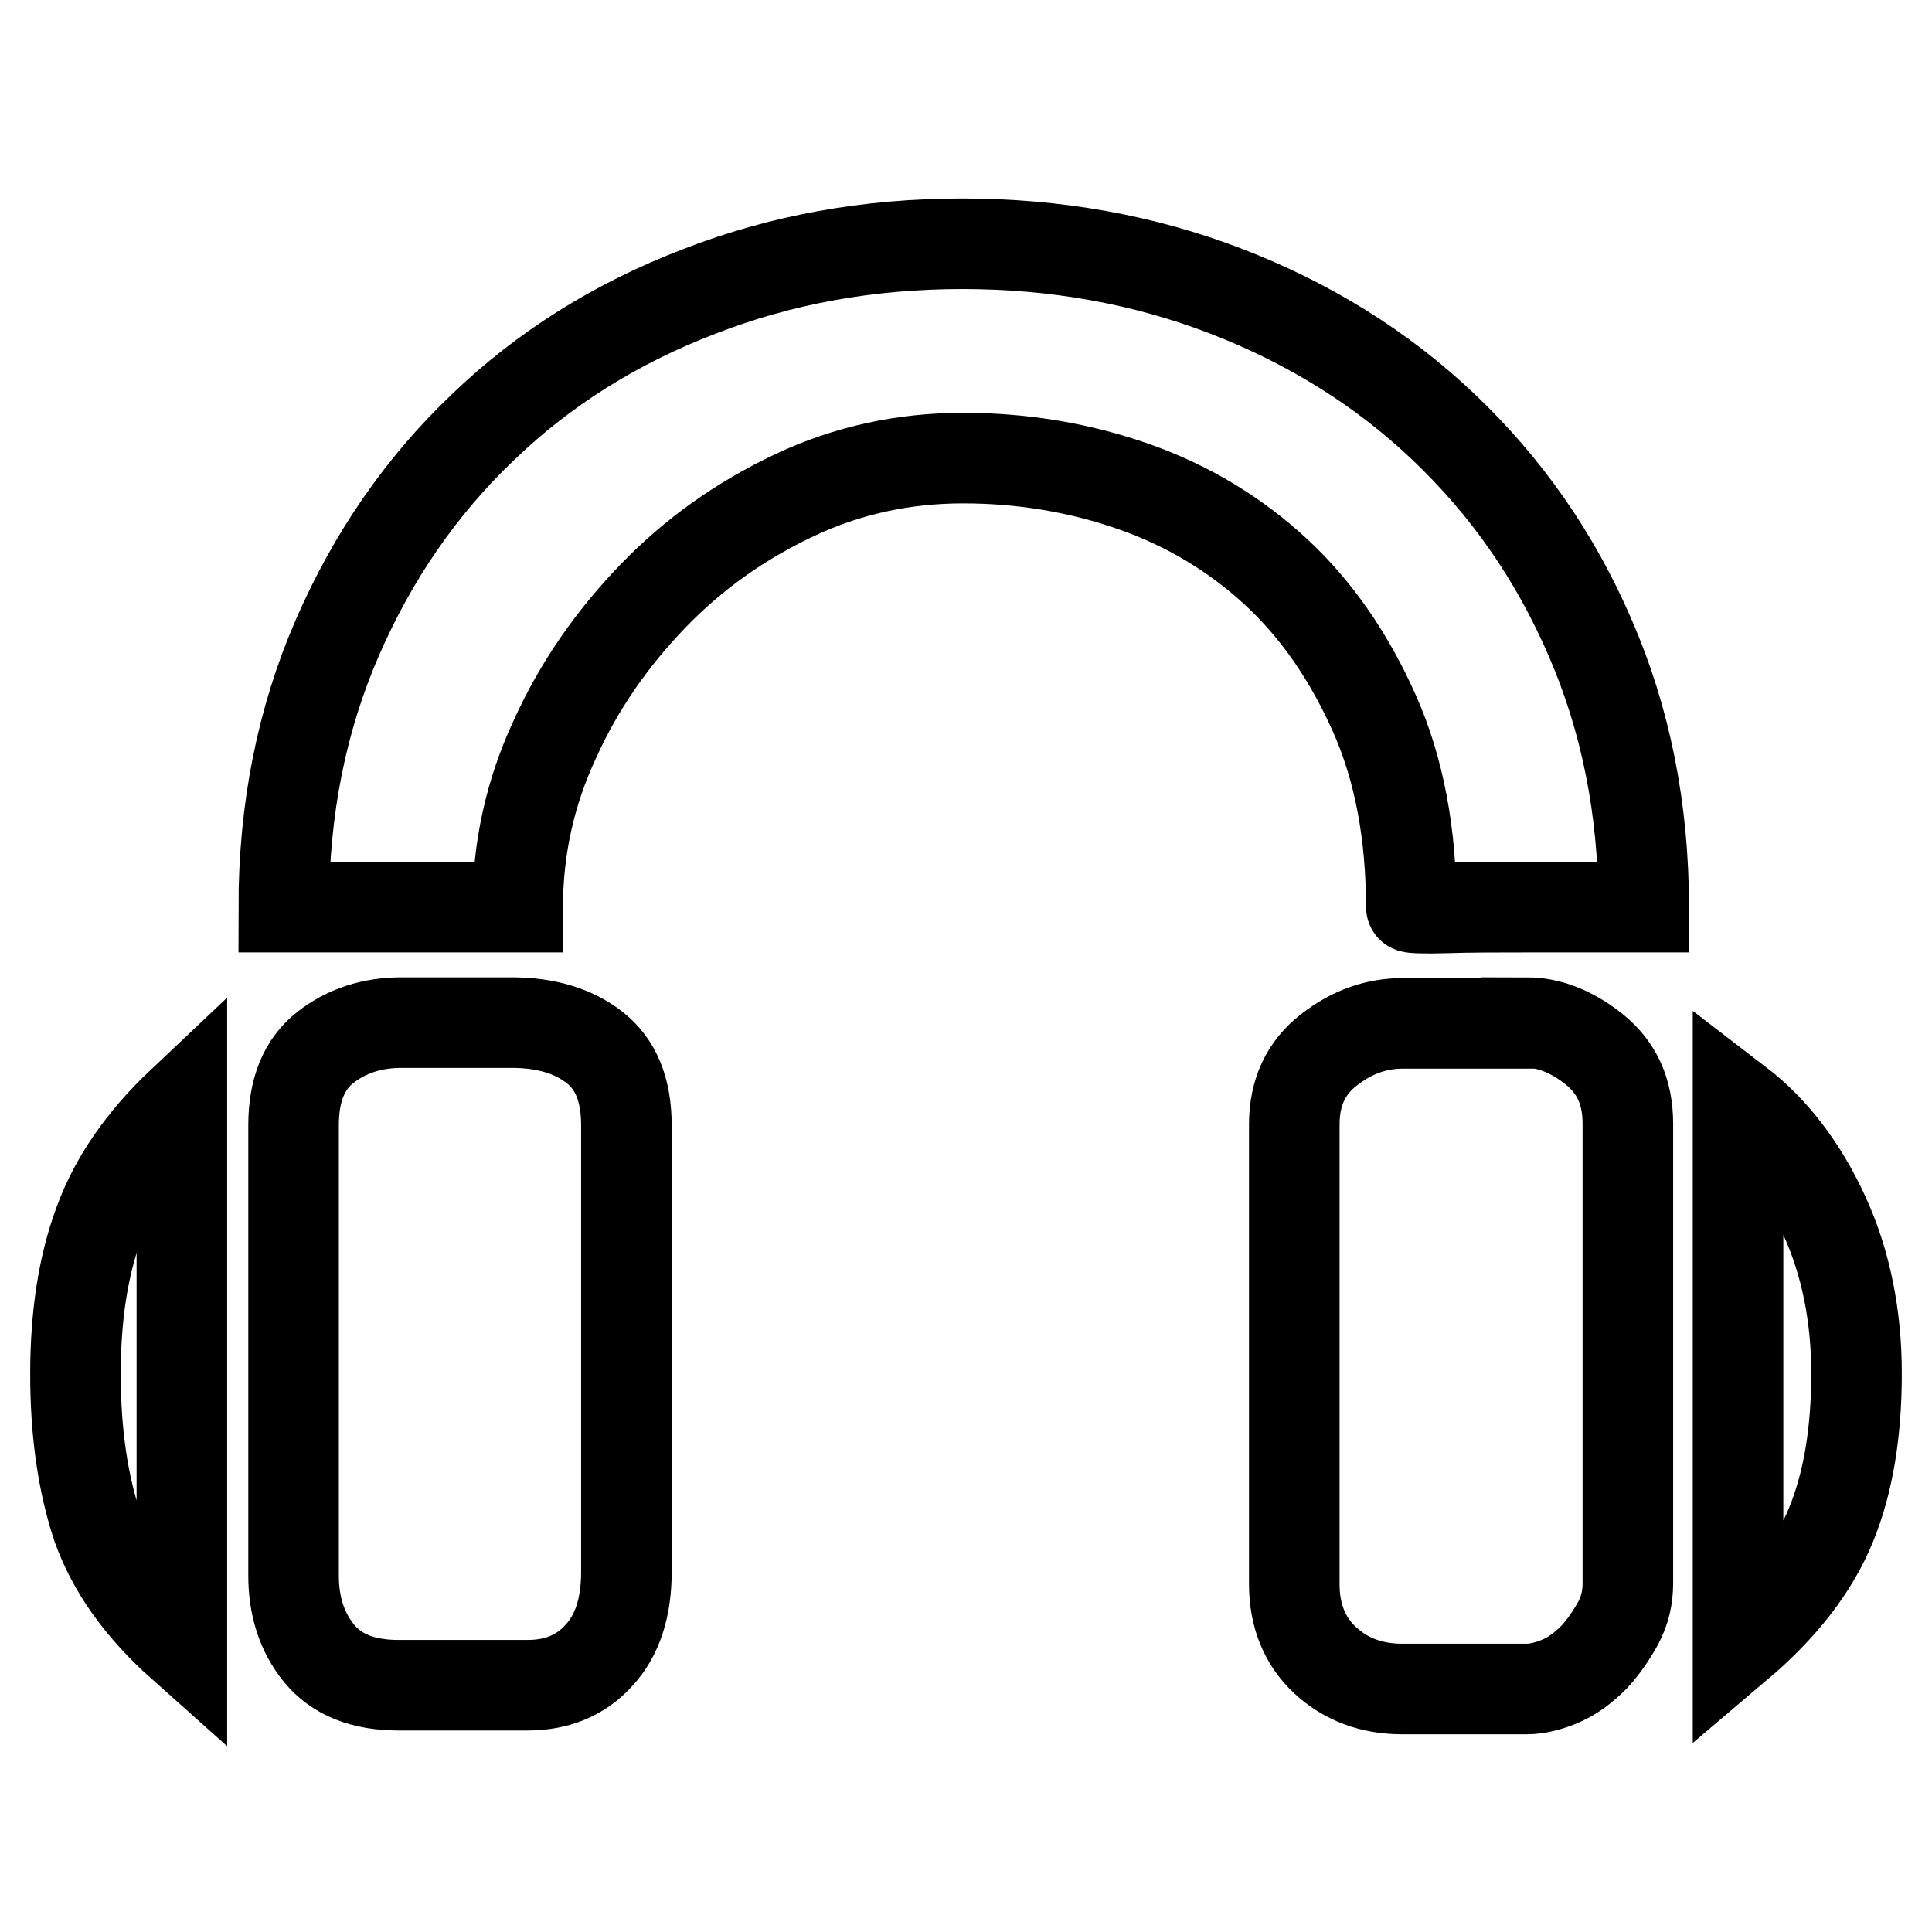
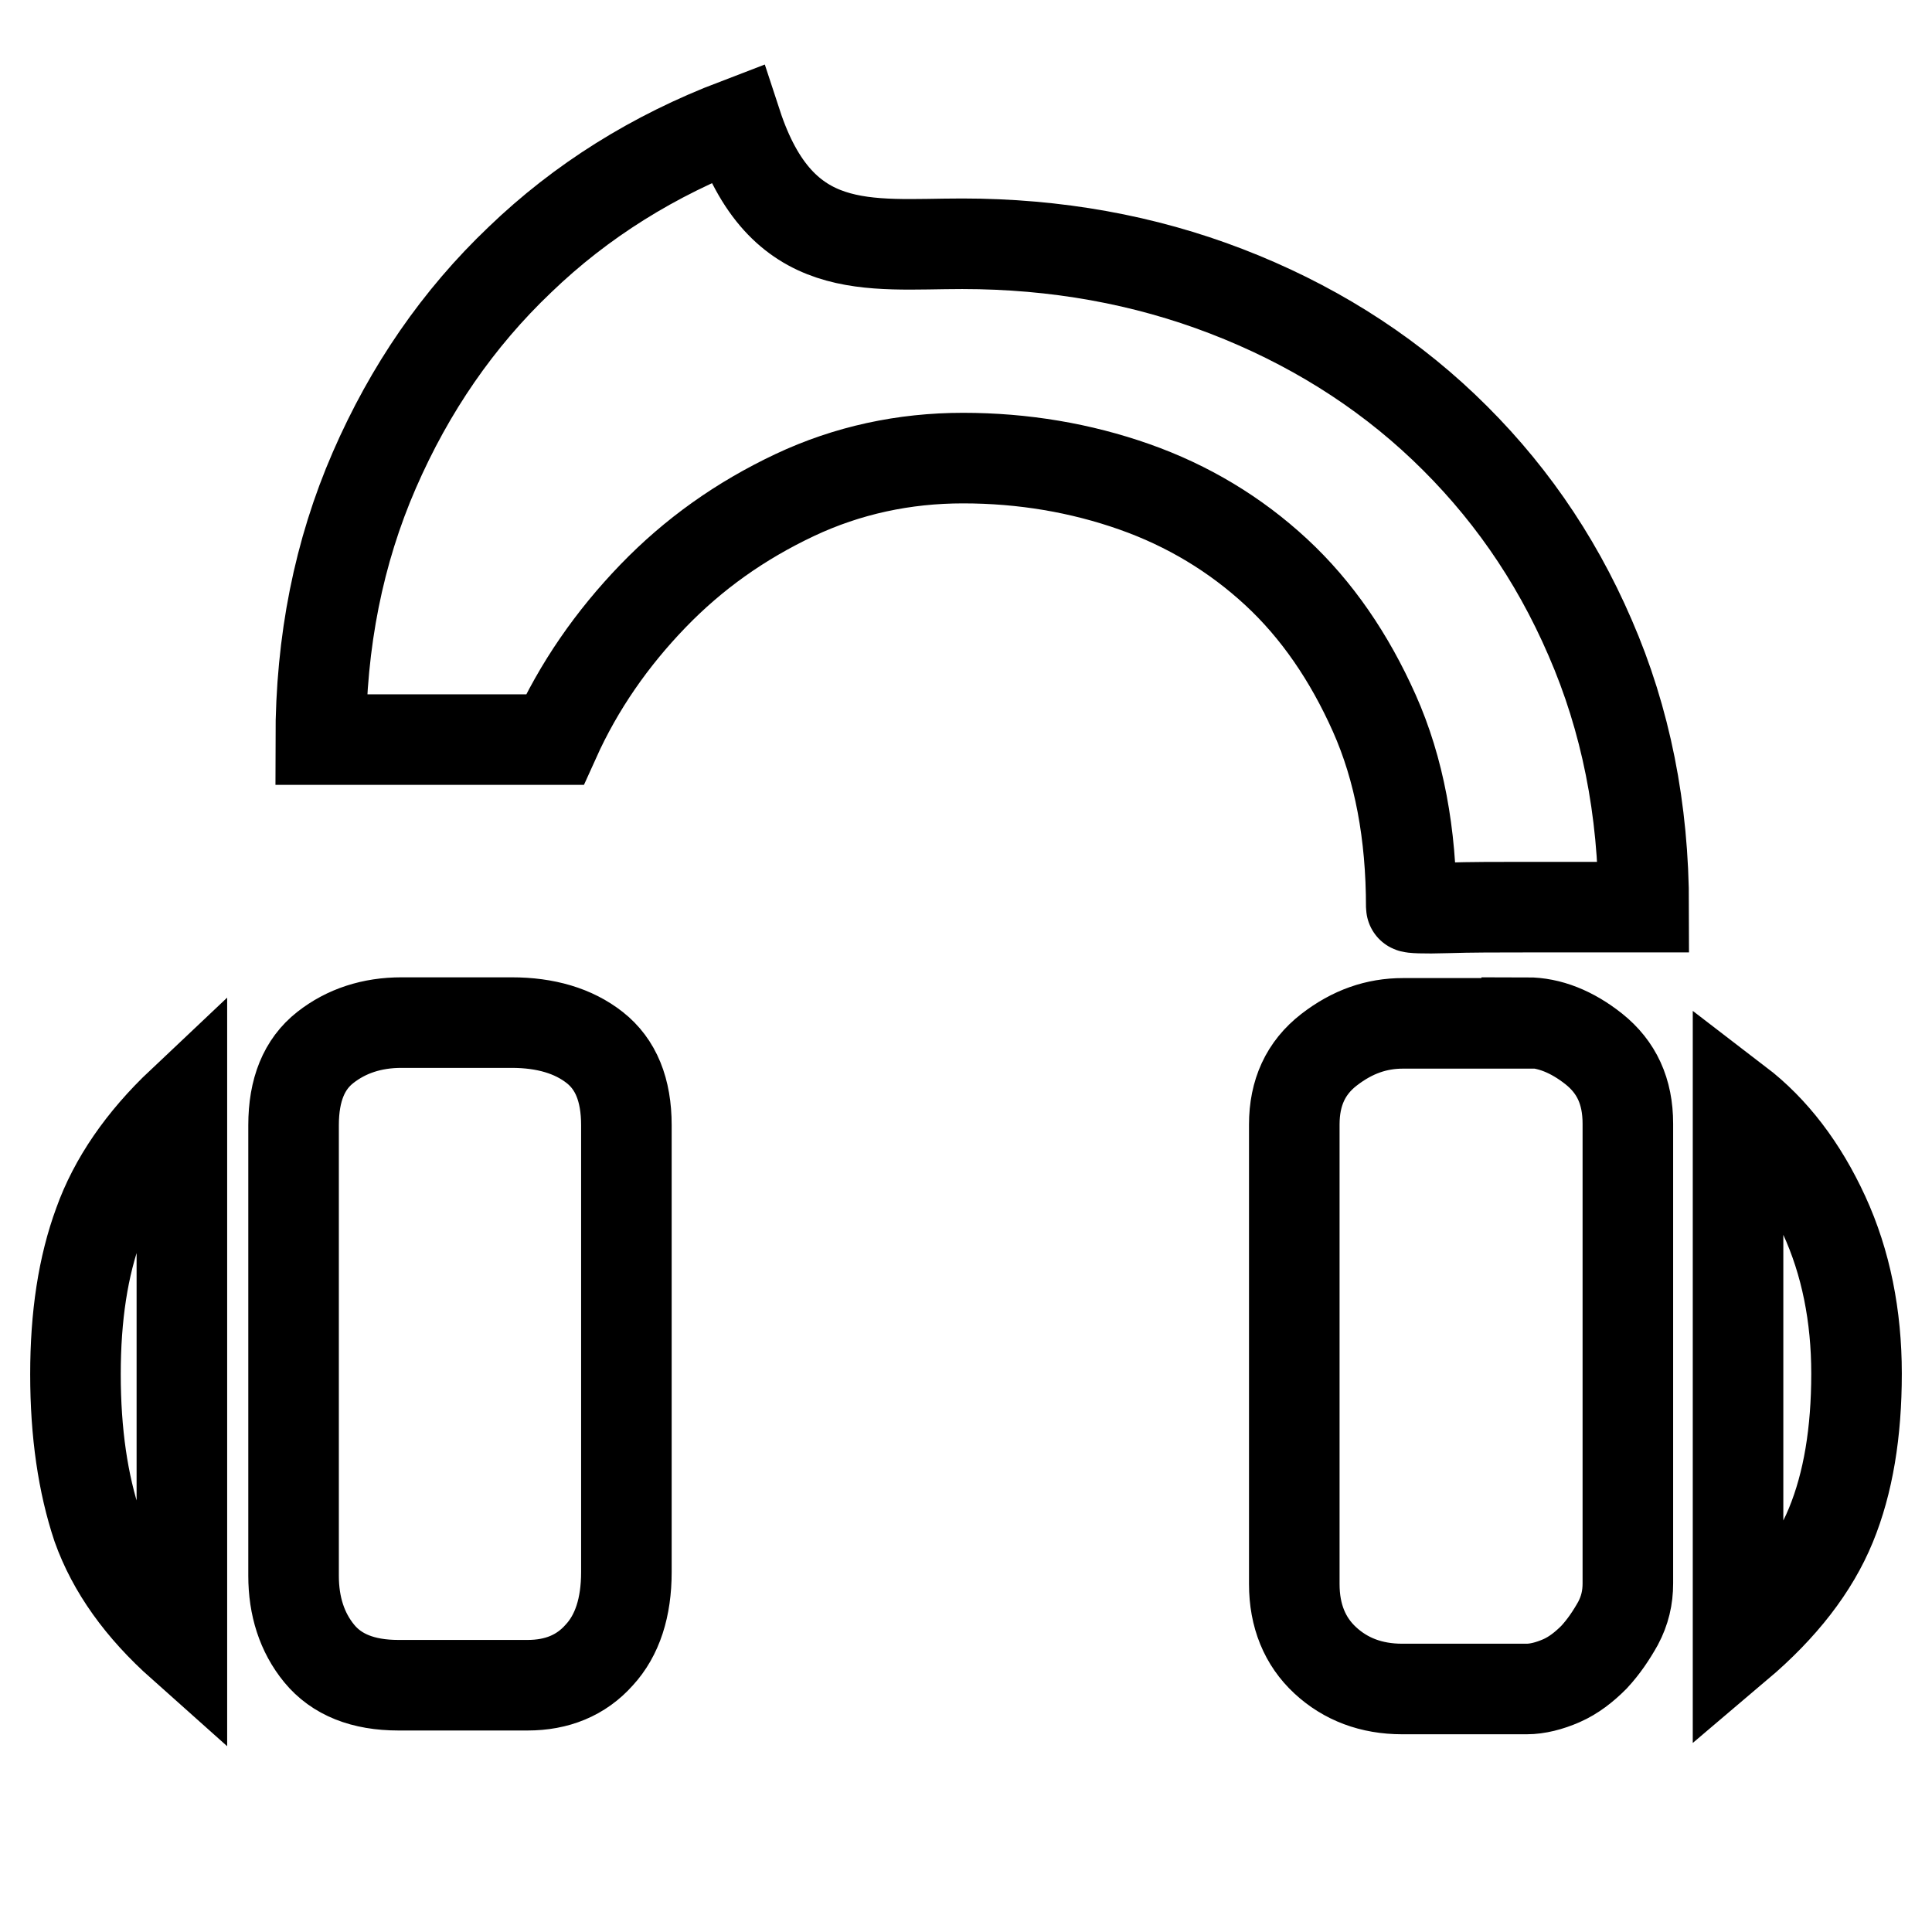
<svg xmlns="http://www.w3.org/2000/svg" version="1.1" x="0px" y="0px" viewBox="0 0 256 256" enable-background="new 0 0 256 256" xml:space="preserve">
  <g>
-     <path stroke-width="12" fill-opacity="0" stroke="#000000" d="M10,182.1c0-7.7,1-14.3,3.1-20c2-5.6,5.7-11,11-16V218c-5.5-4.9-9.2-10.1-11.2-15.7 C11,196.6,10,189.9,10,182.1z M230.3,146.1c4.7,3.6,8.5,8.6,11.4,14.9c2.9,6.3,4.3,13.4,4.3,21c0,7.8-1.1,14.5-3.4,20.1 s-6.4,10.9-12.3,15.9V146.1L230.3,146.1z M202.3,135.5c3,0,6,1.2,8.9,3.5c3,2.4,4.5,5.6,4.5,9.9v60.9c0,1.9-0.4,3.6-1.3,5.3 c-0.9,1.6-1.9,3.1-3.2,4.5c-1.3,1.3-2.7,2.4-4.3,3.1s-3.2,1.1-4.6,1.1h-16.5c-4.1,0-7.5-1.3-10.2-3.8c-2.7-2.5-4.1-5.9-4.1-10.1 v-60.9c0-4.2,1.5-7.5,4.6-9.9c3.1-2.4,6.3-3.5,9.8-3.5H202.3z M67.8,135.5c4.5,0,8.2,1.1,11,3.3c2.8,2.2,4.2,5.6,4.2,10.3v59.2 c0,4.7-1.2,8.4-3.6,11c-2.4,2.7-5.6,4-9.5,4H52.8c-4.7,0-8.2-1.4-10.5-4.2s-3.4-6.3-3.4-10.3v-59.7c0-4.7,1.4-8.1,4.2-10.3 c2.8-2.2,6.2-3.3,10.1-3.3H67.8L67.8,135.5z M127.5,32.3c12.4,0,24.1,2.1,35,6.3s20.6,10.2,28.8,18c8.2,7.8,14.7,17,19.4,27.9 c4.7,10.8,7.1,22.7,7.1,35.7h-15.5c-3.9,0-7.4,0-10.6,0.1s-4.7,0-4.7-0.1c0-9.7-1.6-18.3-4.9-25.7c-3.3-7.4-7.6-13.7-13-18.7 c-5.4-5-11.7-8.8-18.8-11.3c-7.1-2.5-14.7-3.8-22.7-3.8c-7.8,0-15.3,1.6-22.3,4.9C98.1,69,91.9,73.4,86.5,79s-9.8,11.9-13,19 c-3.3,7.1-4.9,14.5-4.9,22.2h-31c0-13,2.4-24.9,7.1-35.7c4.7-10.8,11.1-20.1,19.3-27.9c8.1-7.8,17.7-13.8,28.7-18 C103.5,34.4,115.1,32.3,127.5,32.3z" />
+     <path stroke-width="12" fill-opacity="0" stroke="#000000" d="M10,182.1c0-7.7,1-14.3,3.1-20c2-5.6,5.7-11,11-16V218c-5.5-4.9-9.2-10.1-11.2-15.7 C11,196.6,10,189.9,10,182.1z M230.3,146.1c4.7,3.6,8.5,8.6,11.4,14.9c2.9,6.3,4.3,13.4,4.3,21c0,7.8-1.1,14.5-3.4,20.1 s-6.4,10.9-12.3,15.9V146.1L230.3,146.1z M202.3,135.5c3,0,6,1.2,8.9,3.5c3,2.4,4.5,5.6,4.5,9.9v60.9c0,1.9-0.4,3.6-1.3,5.3 c-0.9,1.6-1.9,3.1-3.2,4.5c-1.3,1.3-2.7,2.4-4.3,3.1s-3.2,1.1-4.6,1.1h-16.5c-4.1,0-7.5-1.3-10.2-3.8c-2.7-2.5-4.1-5.9-4.1-10.1 v-60.9c0-4.2,1.5-7.5,4.6-9.9c3.1-2.4,6.3-3.5,9.8-3.5H202.3z M67.8,135.5c4.5,0,8.2,1.1,11,3.3c2.8,2.2,4.2,5.6,4.2,10.3v59.2 c0,4.7-1.2,8.4-3.6,11c-2.4,2.7-5.6,4-9.5,4H52.8c-4.7,0-8.2-1.4-10.5-4.2s-3.4-6.3-3.4-10.3v-59.7c0-4.7,1.4-8.1,4.2-10.3 c2.8-2.2,6.2-3.3,10.1-3.3H67.8L67.8,135.5z M127.5,32.3c12.4,0,24.1,2.1,35,6.3s20.6,10.2,28.8,18c8.2,7.8,14.7,17,19.4,27.9 c4.7,10.8,7.1,22.7,7.1,35.7h-15.5c-3.9,0-7.4,0-10.6,0.1s-4.7,0-4.7-0.1c0-9.7-1.6-18.3-4.9-25.7c-3.3-7.4-7.6-13.7-13-18.7 c-5.4-5-11.7-8.8-18.8-11.3c-7.1-2.5-14.7-3.8-22.7-3.8c-7.8,0-15.3,1.6-22.3,4.9C98.1,69,91.9,73.4,86.5,79s-9.8,11.9-13,19 h-31c0-13,2.4-24.9,7.1-35.7c4.7-10.8,11.1-20.1,19.3-27.9c8.1-7.8,17.7-13.8,28.7-18 C103.5,34.4,115.1,32.3,127.5,32.3z" />
  </g>
</svg>